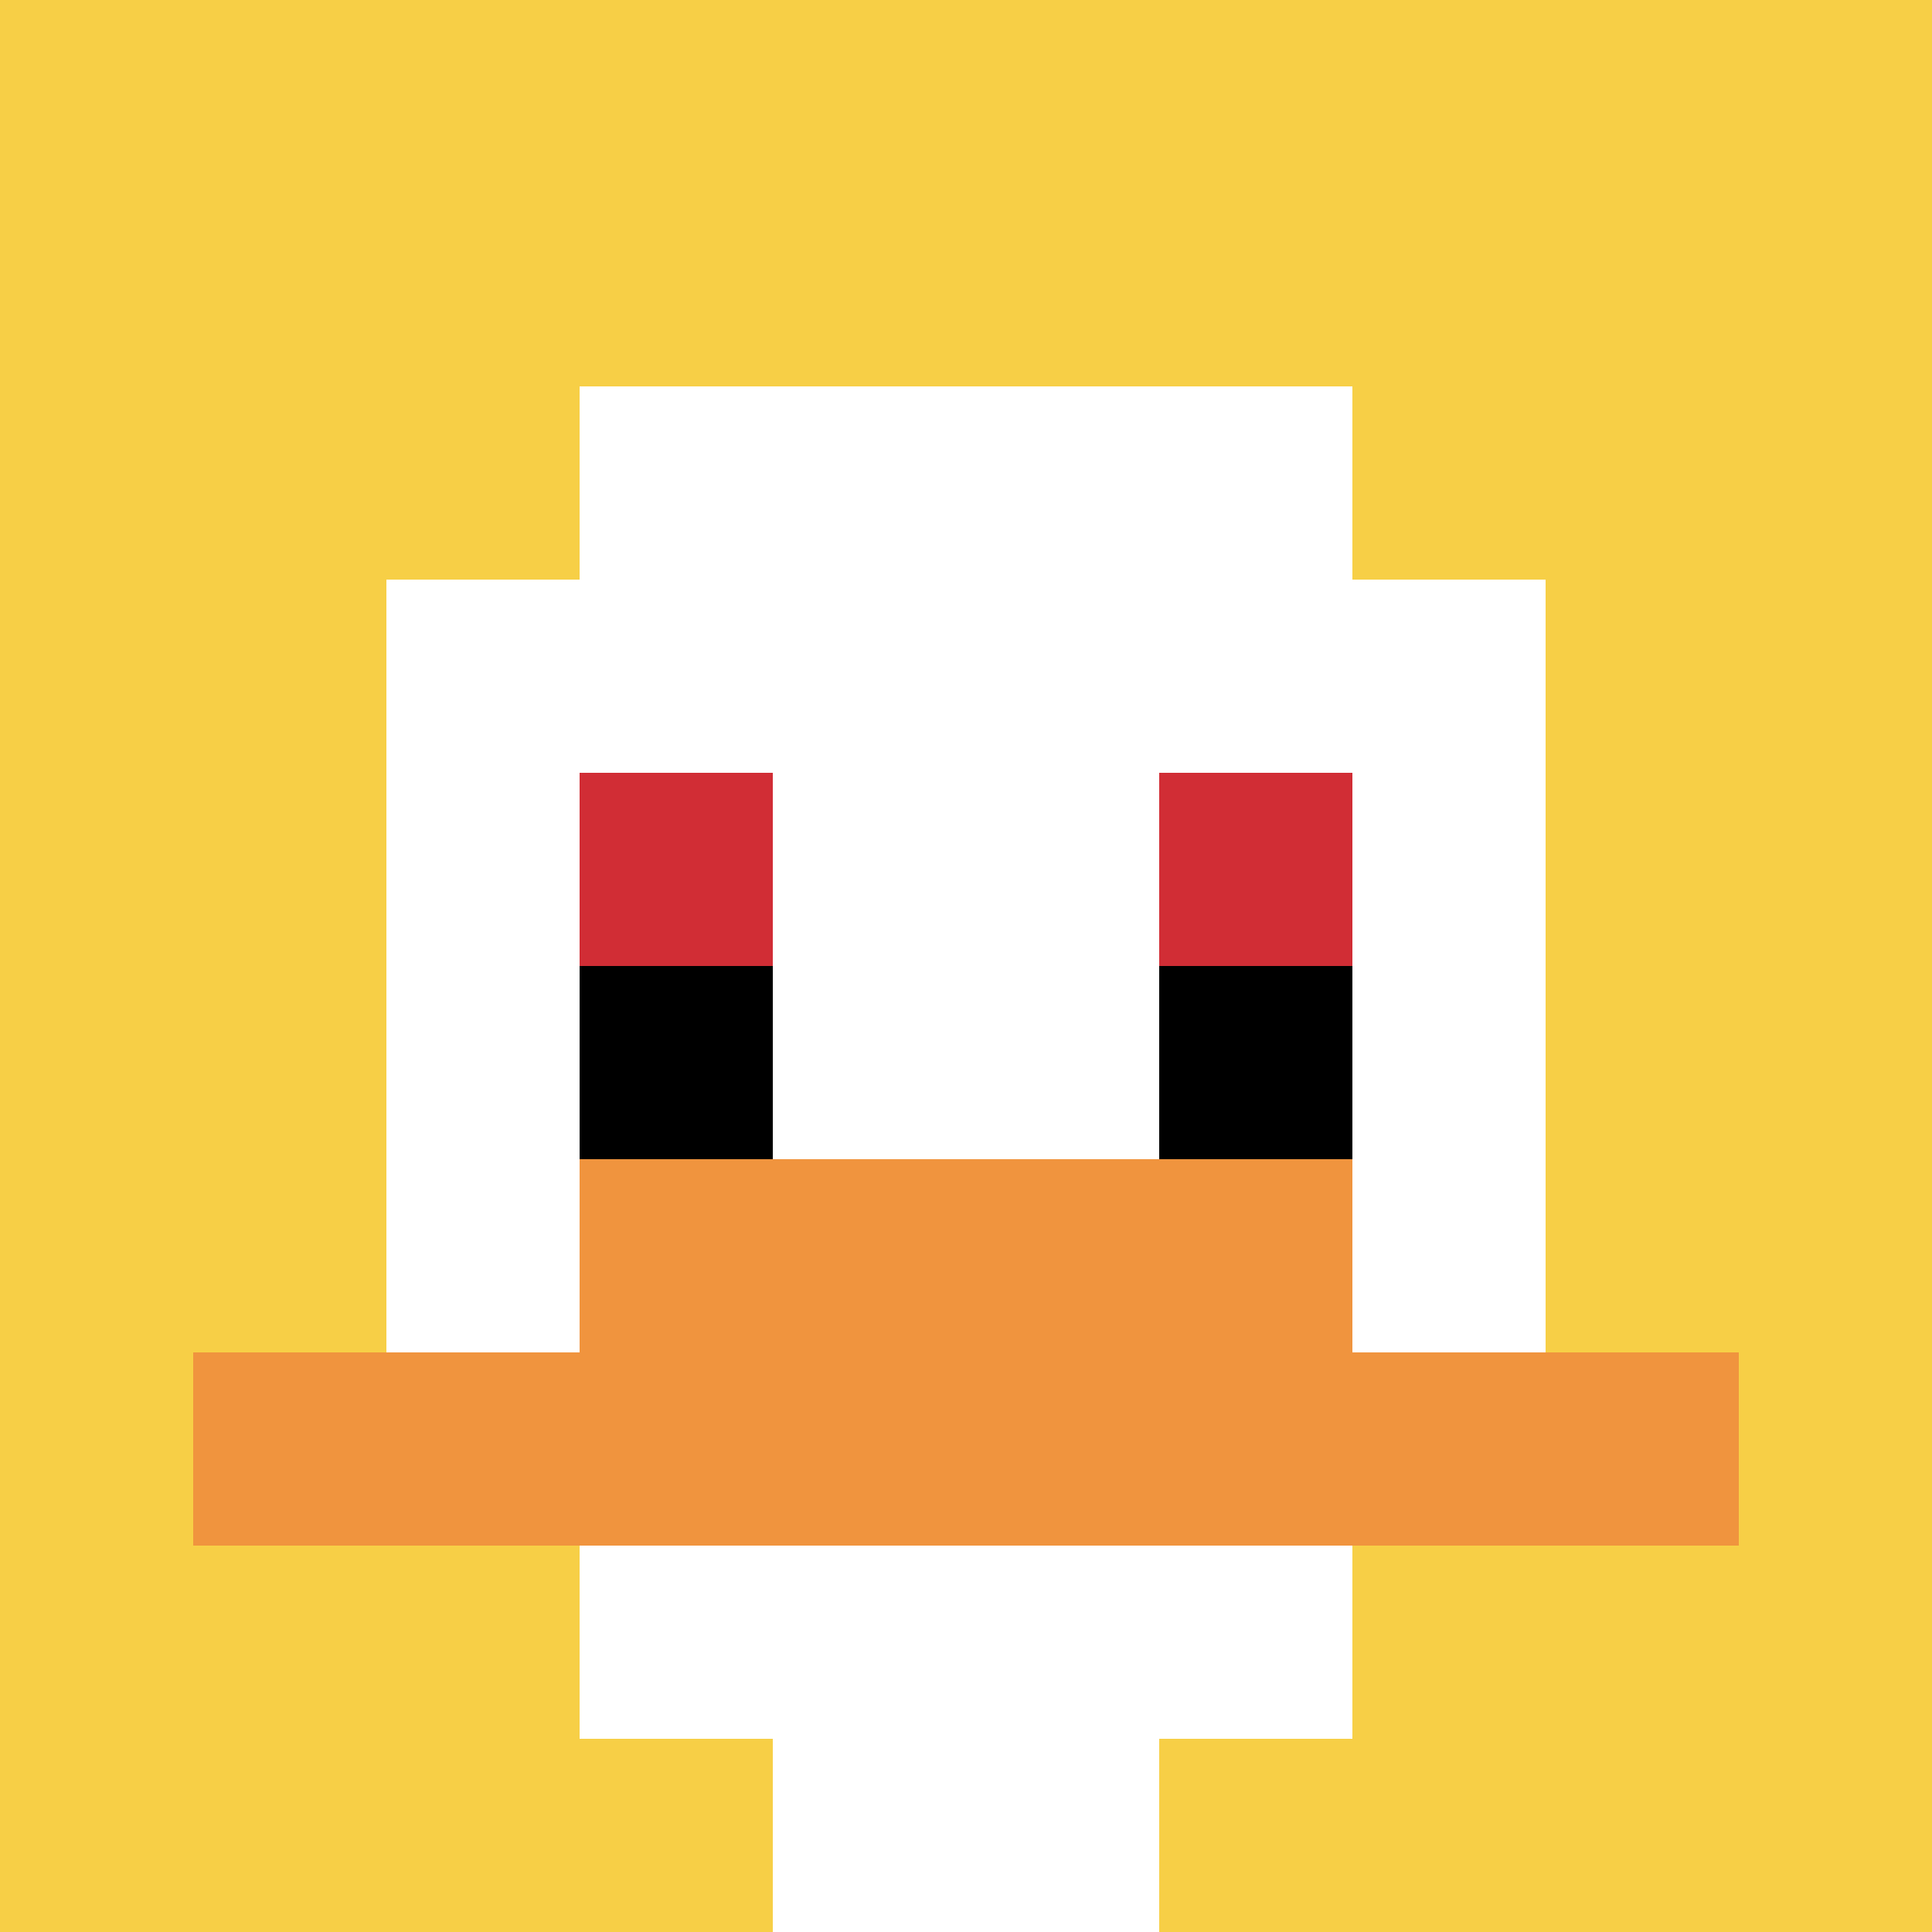
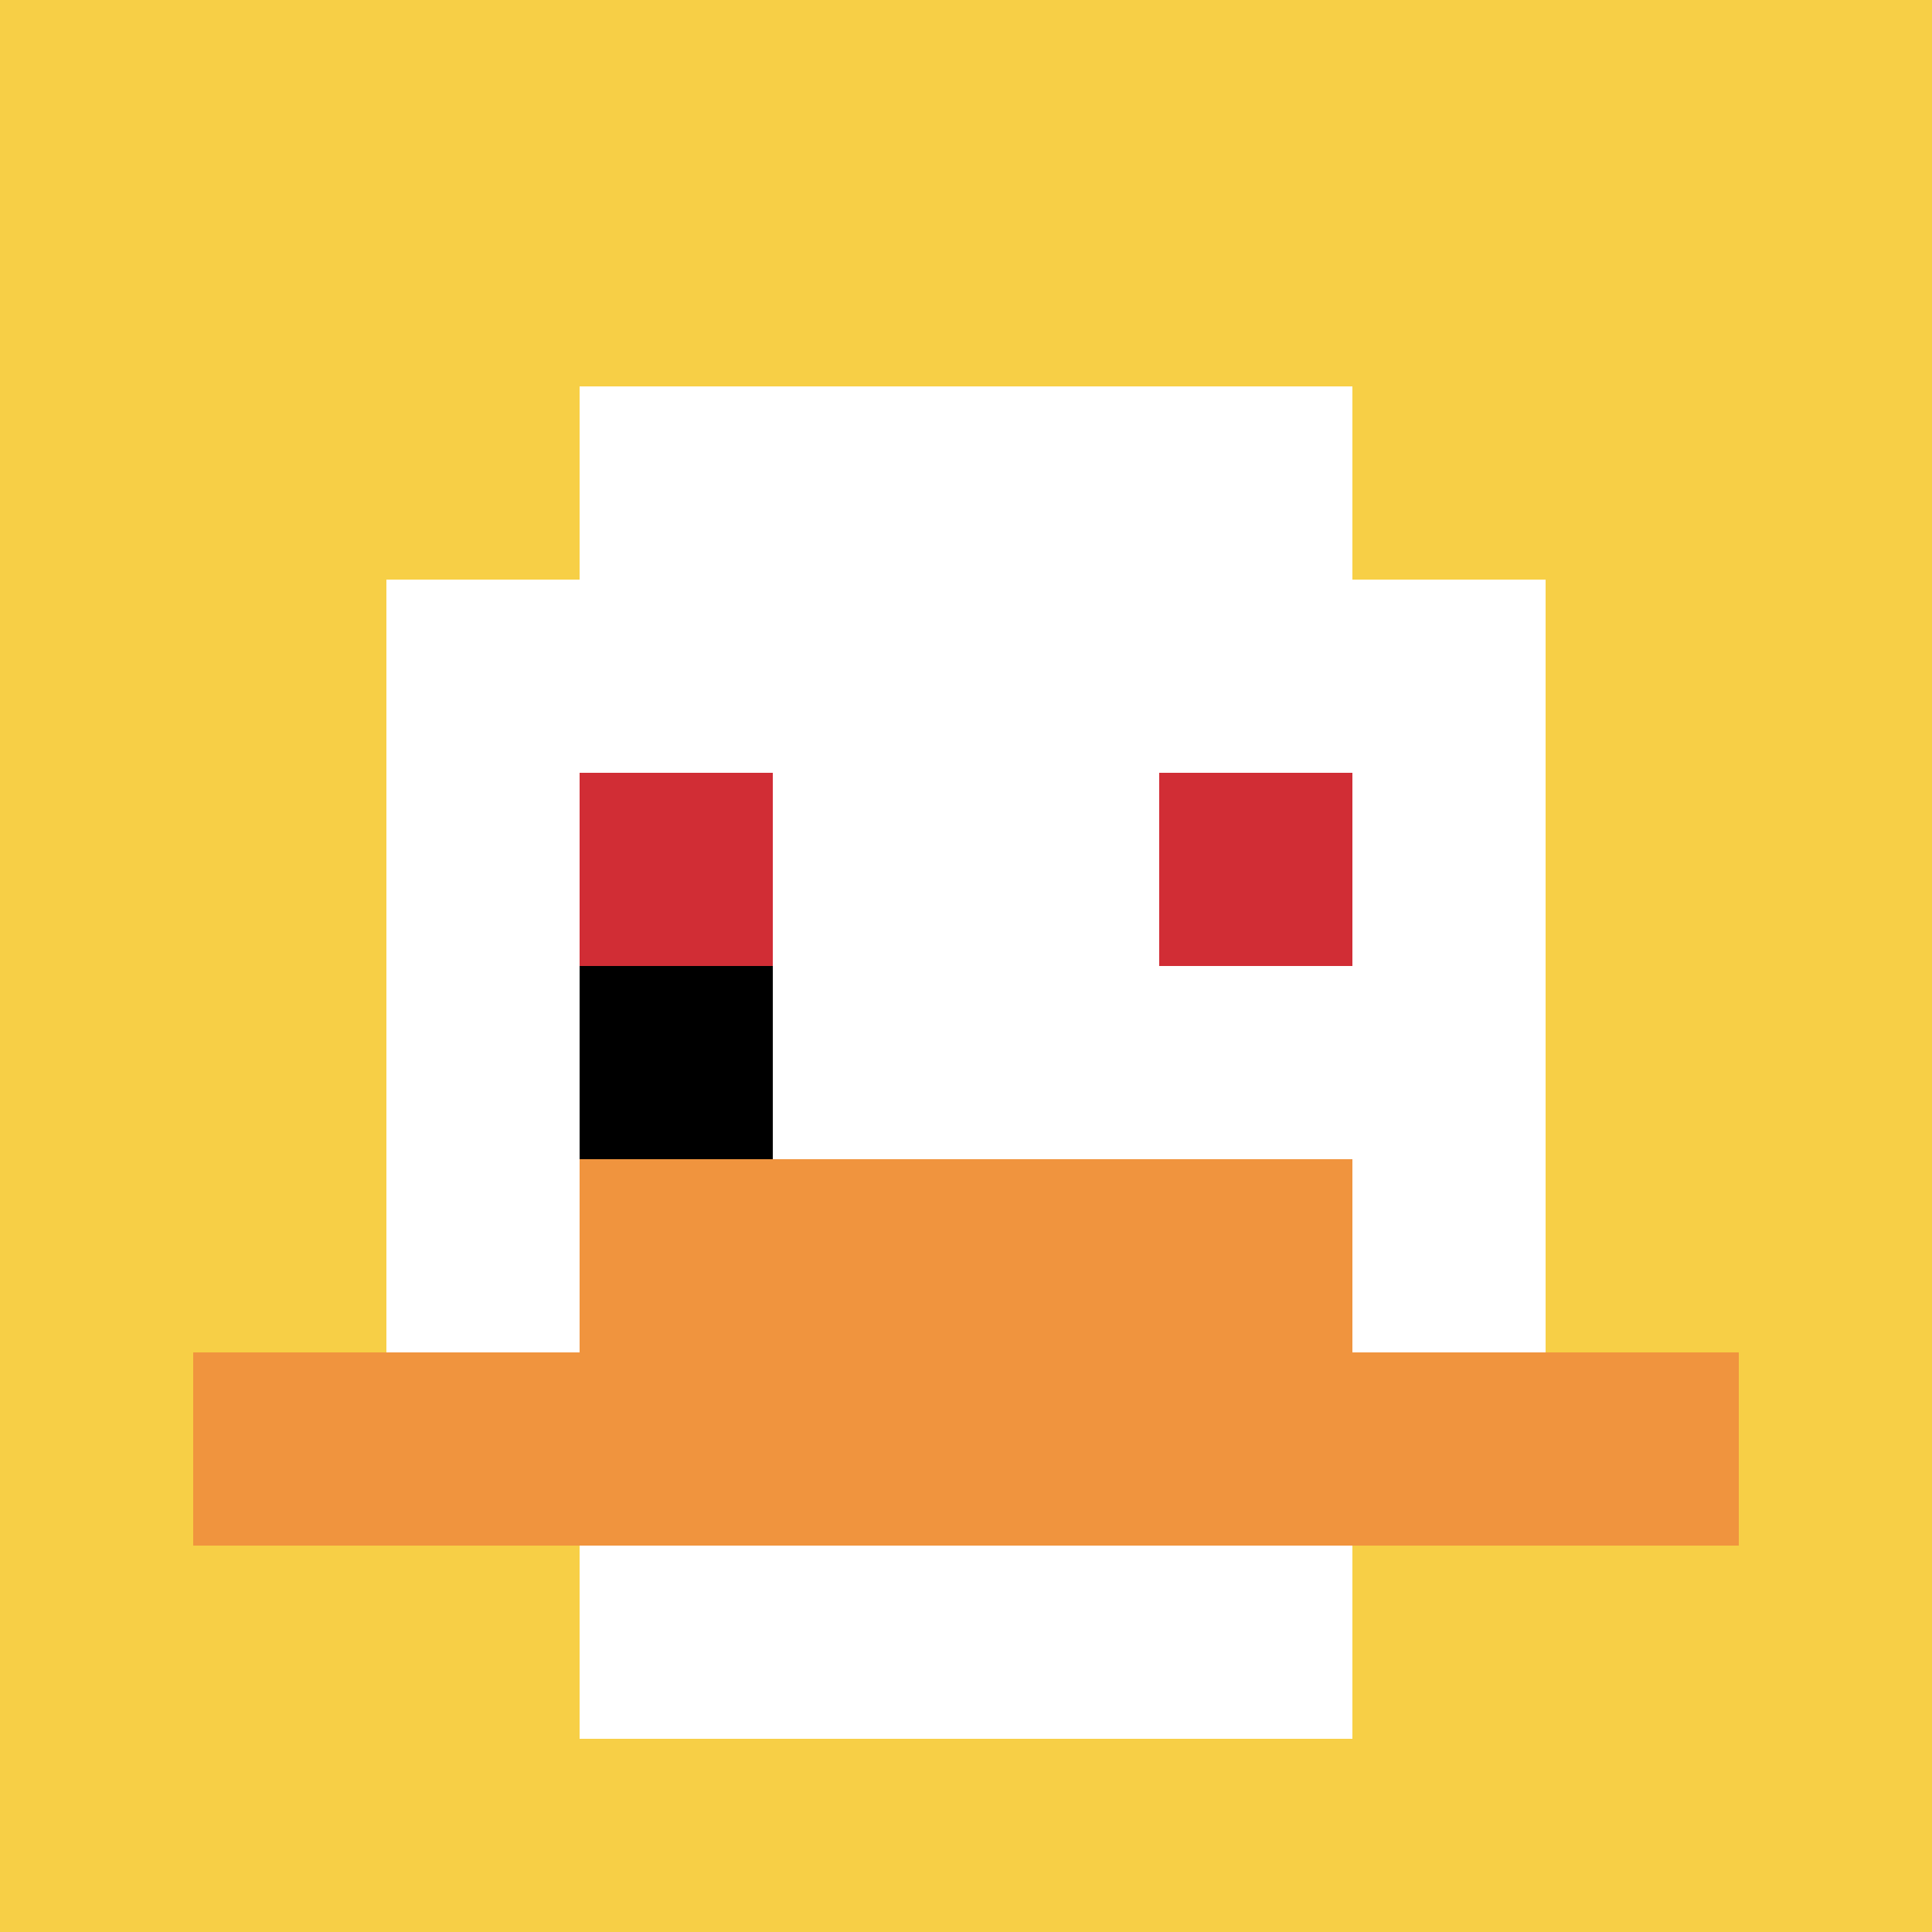
<svg xmlns="http://www.w3.org/2000/svg" version="1.1" width="1066" height="1066">
  <title>'goose-pfp-167991' by Dmitri Cherniak</title>
  <desc>seed=167991
backgroundColor=#ffffff
padding=0
innerPadding=0
timeout=100
dimension=1
border=false
Save=function(){return n.handleSave()}
frame=7

Rendered at Sun Sep 15 2024 21:20:00 GMT+0800 (中国标准时间)
Generated in &lt;1ms
</desc>
  <defs />
  <rect width="100%" height="100%" fill="#ffffff" />
  <g>
    <g id="0-0">
      <rect x="0" y="0" height="1066" width="1066" fill="#F7CF46" />
      <g>
        <rect id="0-0-3-2-4-7" x="319.8" y="213.2" width="426.4" height="746.2" fill="#ffffff" />
        <rect id="0-0-2-3-6-5" x="213.2" y="319.8" width="639.6" height="533" fill="#ffffff" />
-         <rect id="0-0-4-8-2-2" x="426.4" y="852.8" width="213.2" height="213.2" fill="#ffffff" />
        <rect id="0-0-1-7-8-1" x="106.6" y="746.2" width="852.8" height="106.6" fill="#F0943E" />
        <rect id="0-0-3-6-4-2" x="319.8" y="639.6" width="426.4" height="213.2" fill="#F0943E" />
        <rect id="0-0-3-4-1-1" x="319.8" y="426.4" width="106.6" height="106.6" fill="#D12D35" />
        <rect id="0-0-6-4-1-1" x="639.6" y="426.4" width="106.6" height="106.6" fill="#D12D35" />
        <rect id="0-0-3-5-1-1" x="319.8" y="533" width="106.6" height="106.6" fill="#000000" />
-         <rect id="0-0-6-5-1-1" x="639.6" y="533" width="106.6" height="106.6" fill="#000000" />
      </g>
      <rect x="0" y="0" stroke="white" stroke-width="0" height="1066" width="1066" fill="none" />
    </g>
  </g>
</svg>